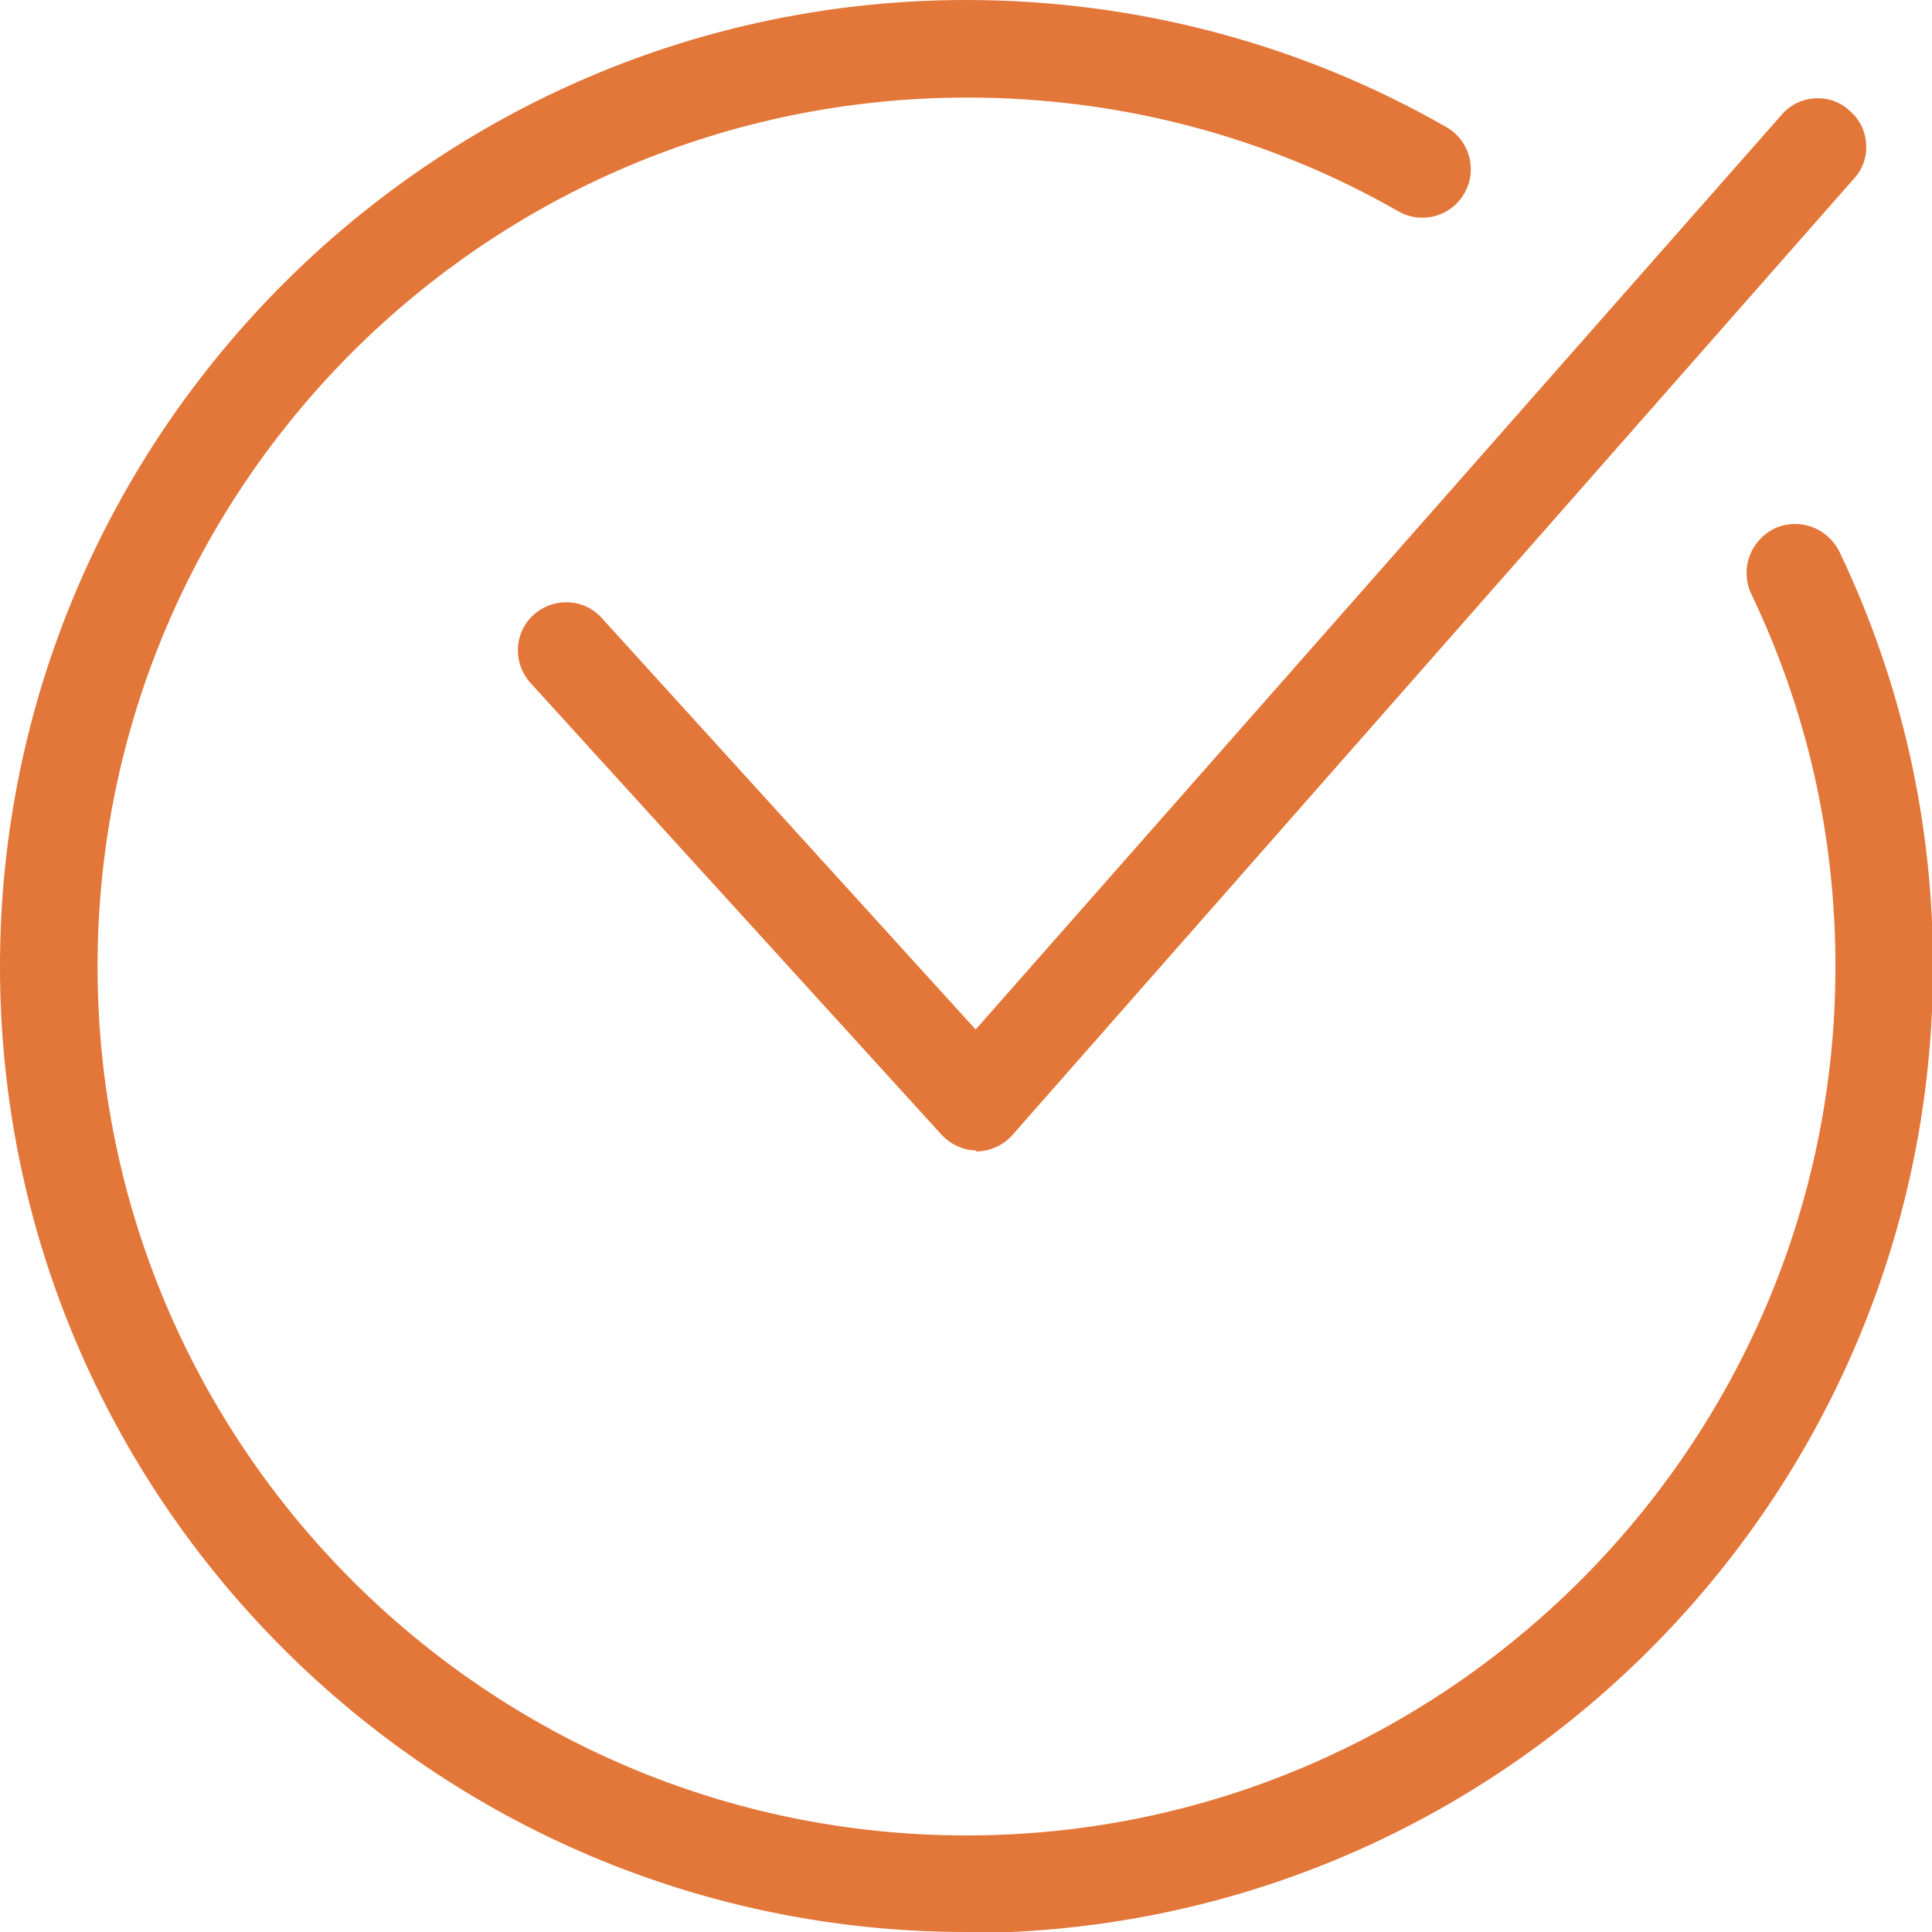
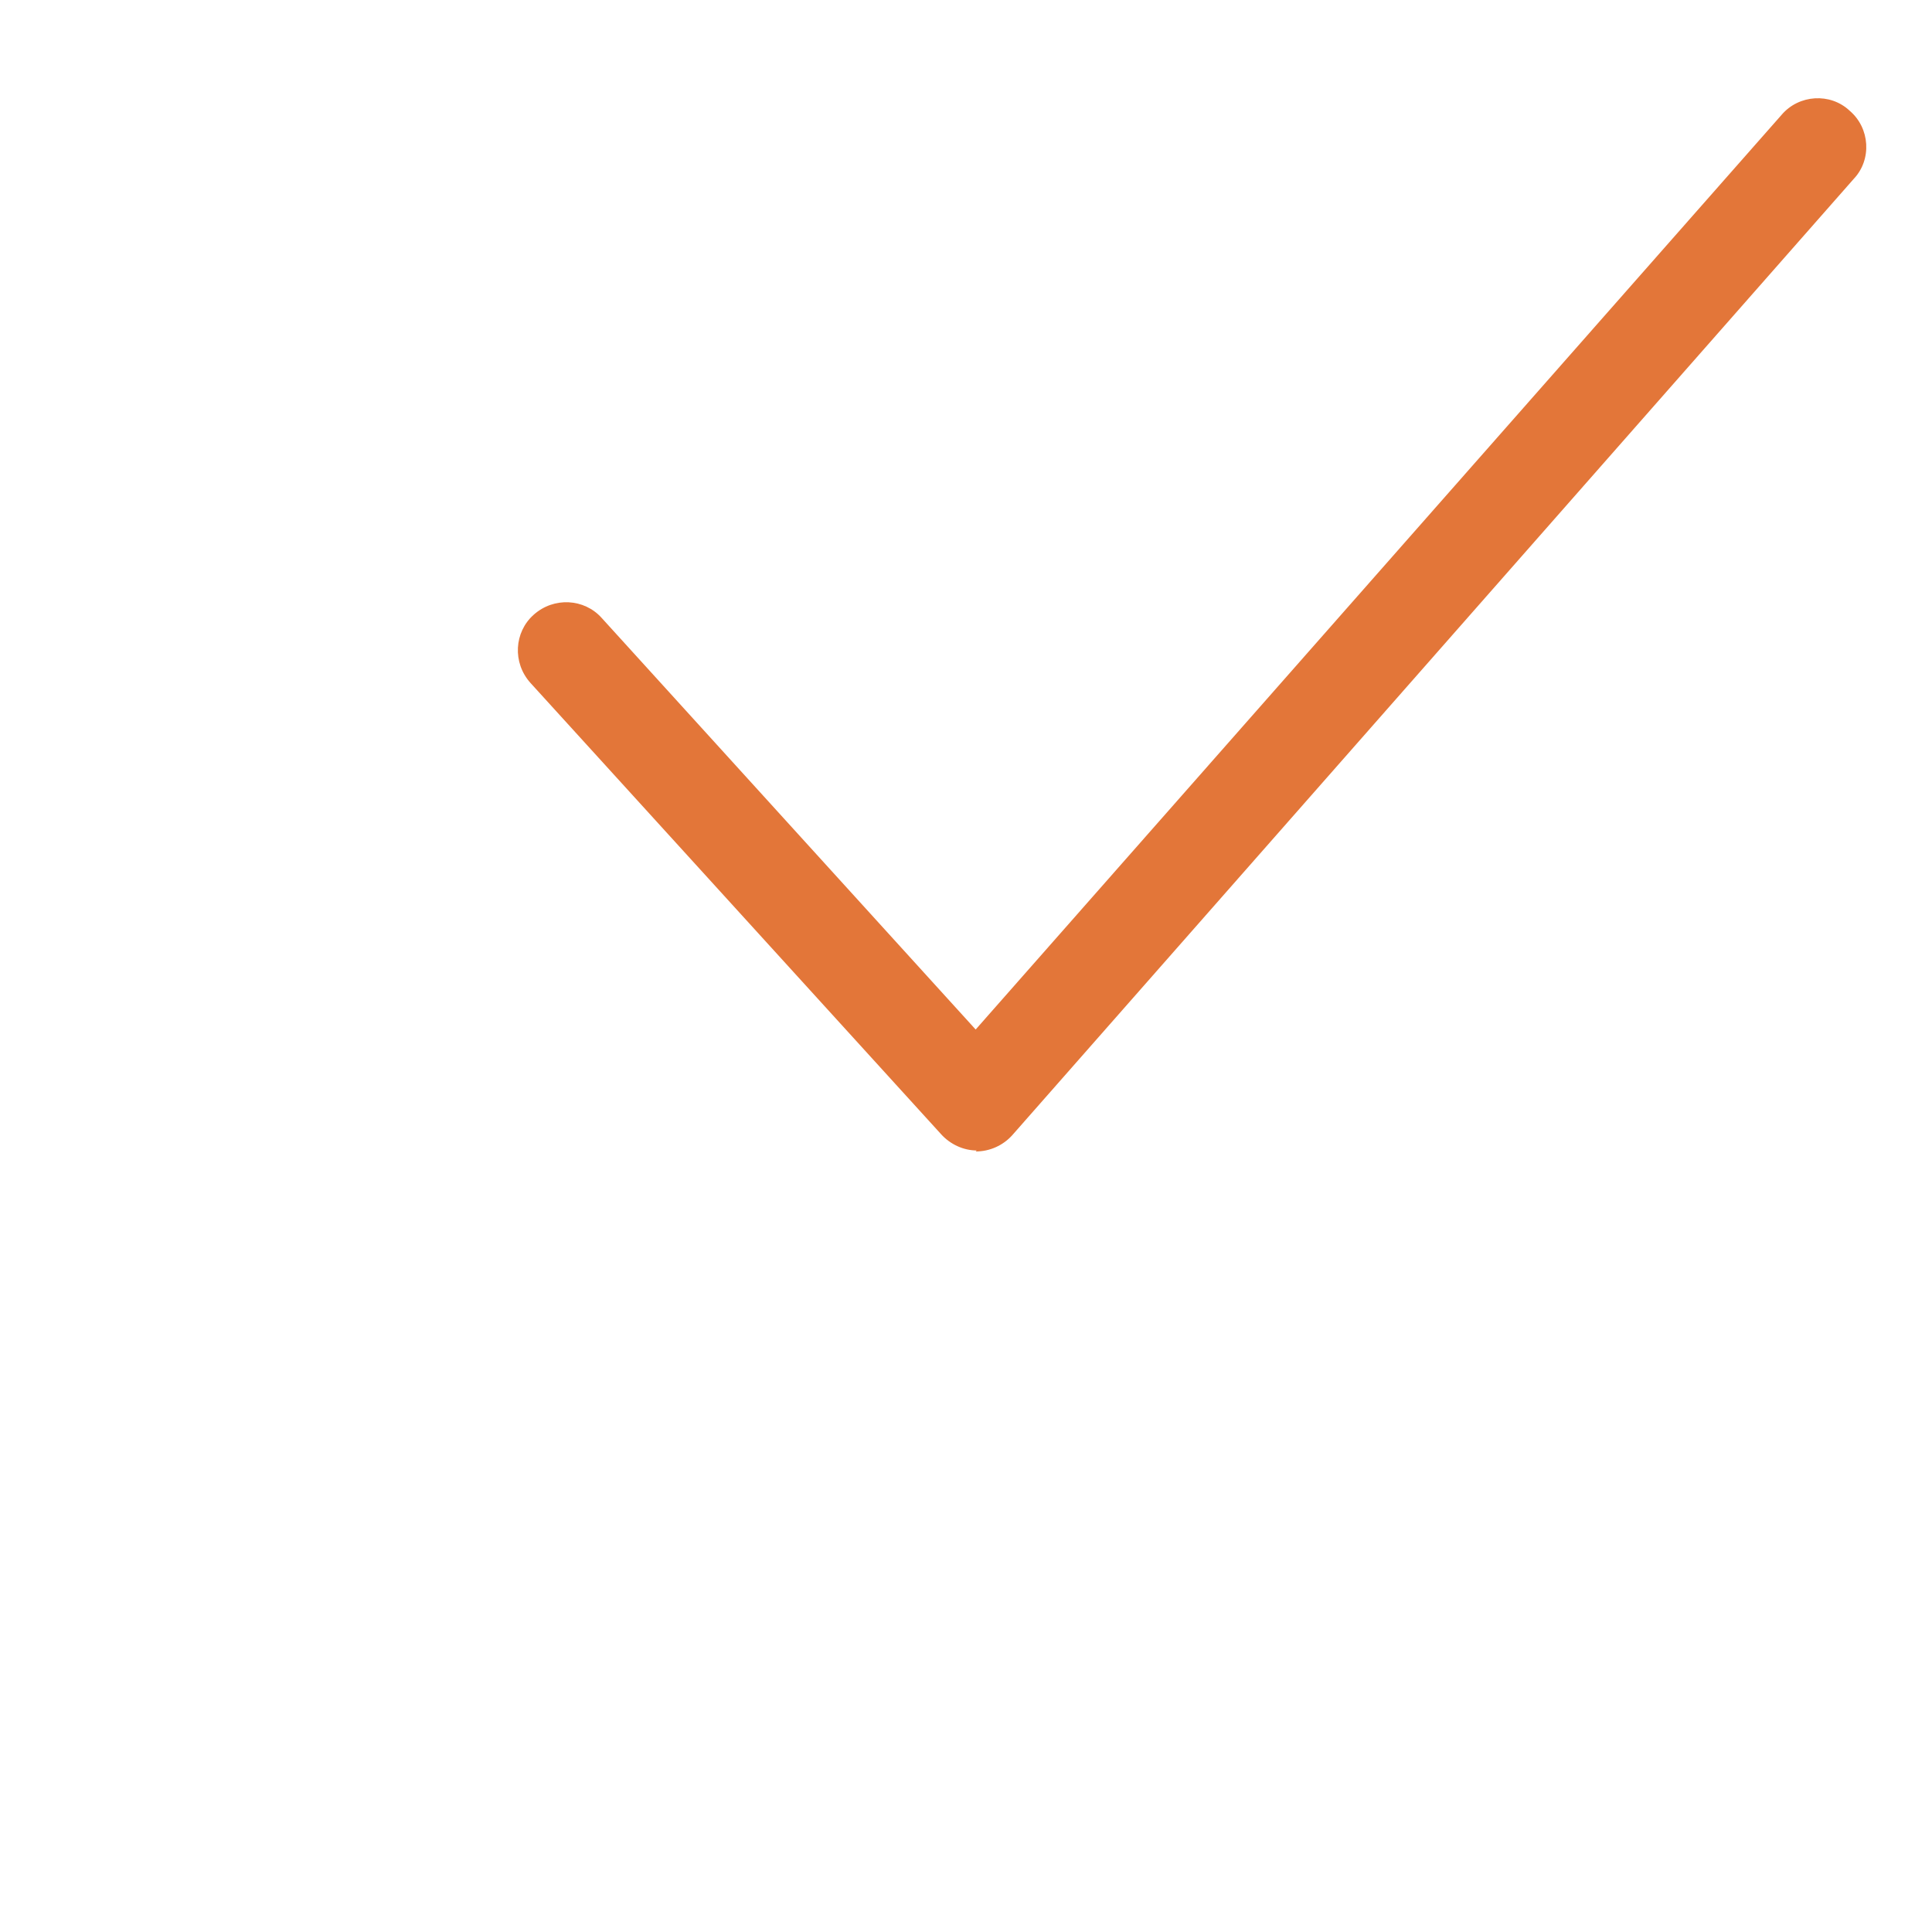
<svg xmlns="http://www.w3.org/2000/svg" width="48" height="48" viewBox="0 0 48 48" fill="none">
  <g clip-path="url(#clip0_2_6)">
-     <path d="M24.013 48C10.782 48 0 37.244 0 24.013C0 10.782 10.782 0 24.013 0C28.204 0 32.32 1.086 35.931 3.156C36.511 3.484 36.713 4.217 36.385 4.797C36.057 5.378 35.325 5.58 34.744 5.252C31.487 3.383 27.8 2.424 24.038 2.424C12.095 2.424 2.424 12.095 2.424 24.013C2.424 35.931 12.12 45.601 24.013 45.601C35.905 45.601 45.601 35.905 45.601 24.013C45.601 20.755 44.894 17.65 43.505 14.746C43.228 14.14 43.48 13.433 44.086 13.13C44.692 12.852 45.399 13.105 45.702 13.711C47.242 16.943 48.025 20.402 48.025 24.013C48.025 37.244 37.269 48.025 24.013 48.025V48Z" fill="#E37639" />
    <path d="M24.265 28.583C23.937 28.583 23.609 28.431 23.381 28.179L13.18 16.968C12.726 16.463 12.776 15.705 13.256 15.276C13.761 14.822 14.519 14.872 14.948 15.352L24.24 25.578L44.263 2.853C44.692 2.348 45.475 2.298 45.955 2.752C46.46 3.181 46.51 3.964 46.056 4.444L25.149 28.204C24.922 28.457 24.593 28.608 24.24 28.608L24.265 28.583Z" fill="#E37639" />
  </g>
  <defs>
    <clipPath id="clip0_2_6">
      <rect width="48" height="48" fill="white" />
    </clipPath>
  </defs>
</svg>